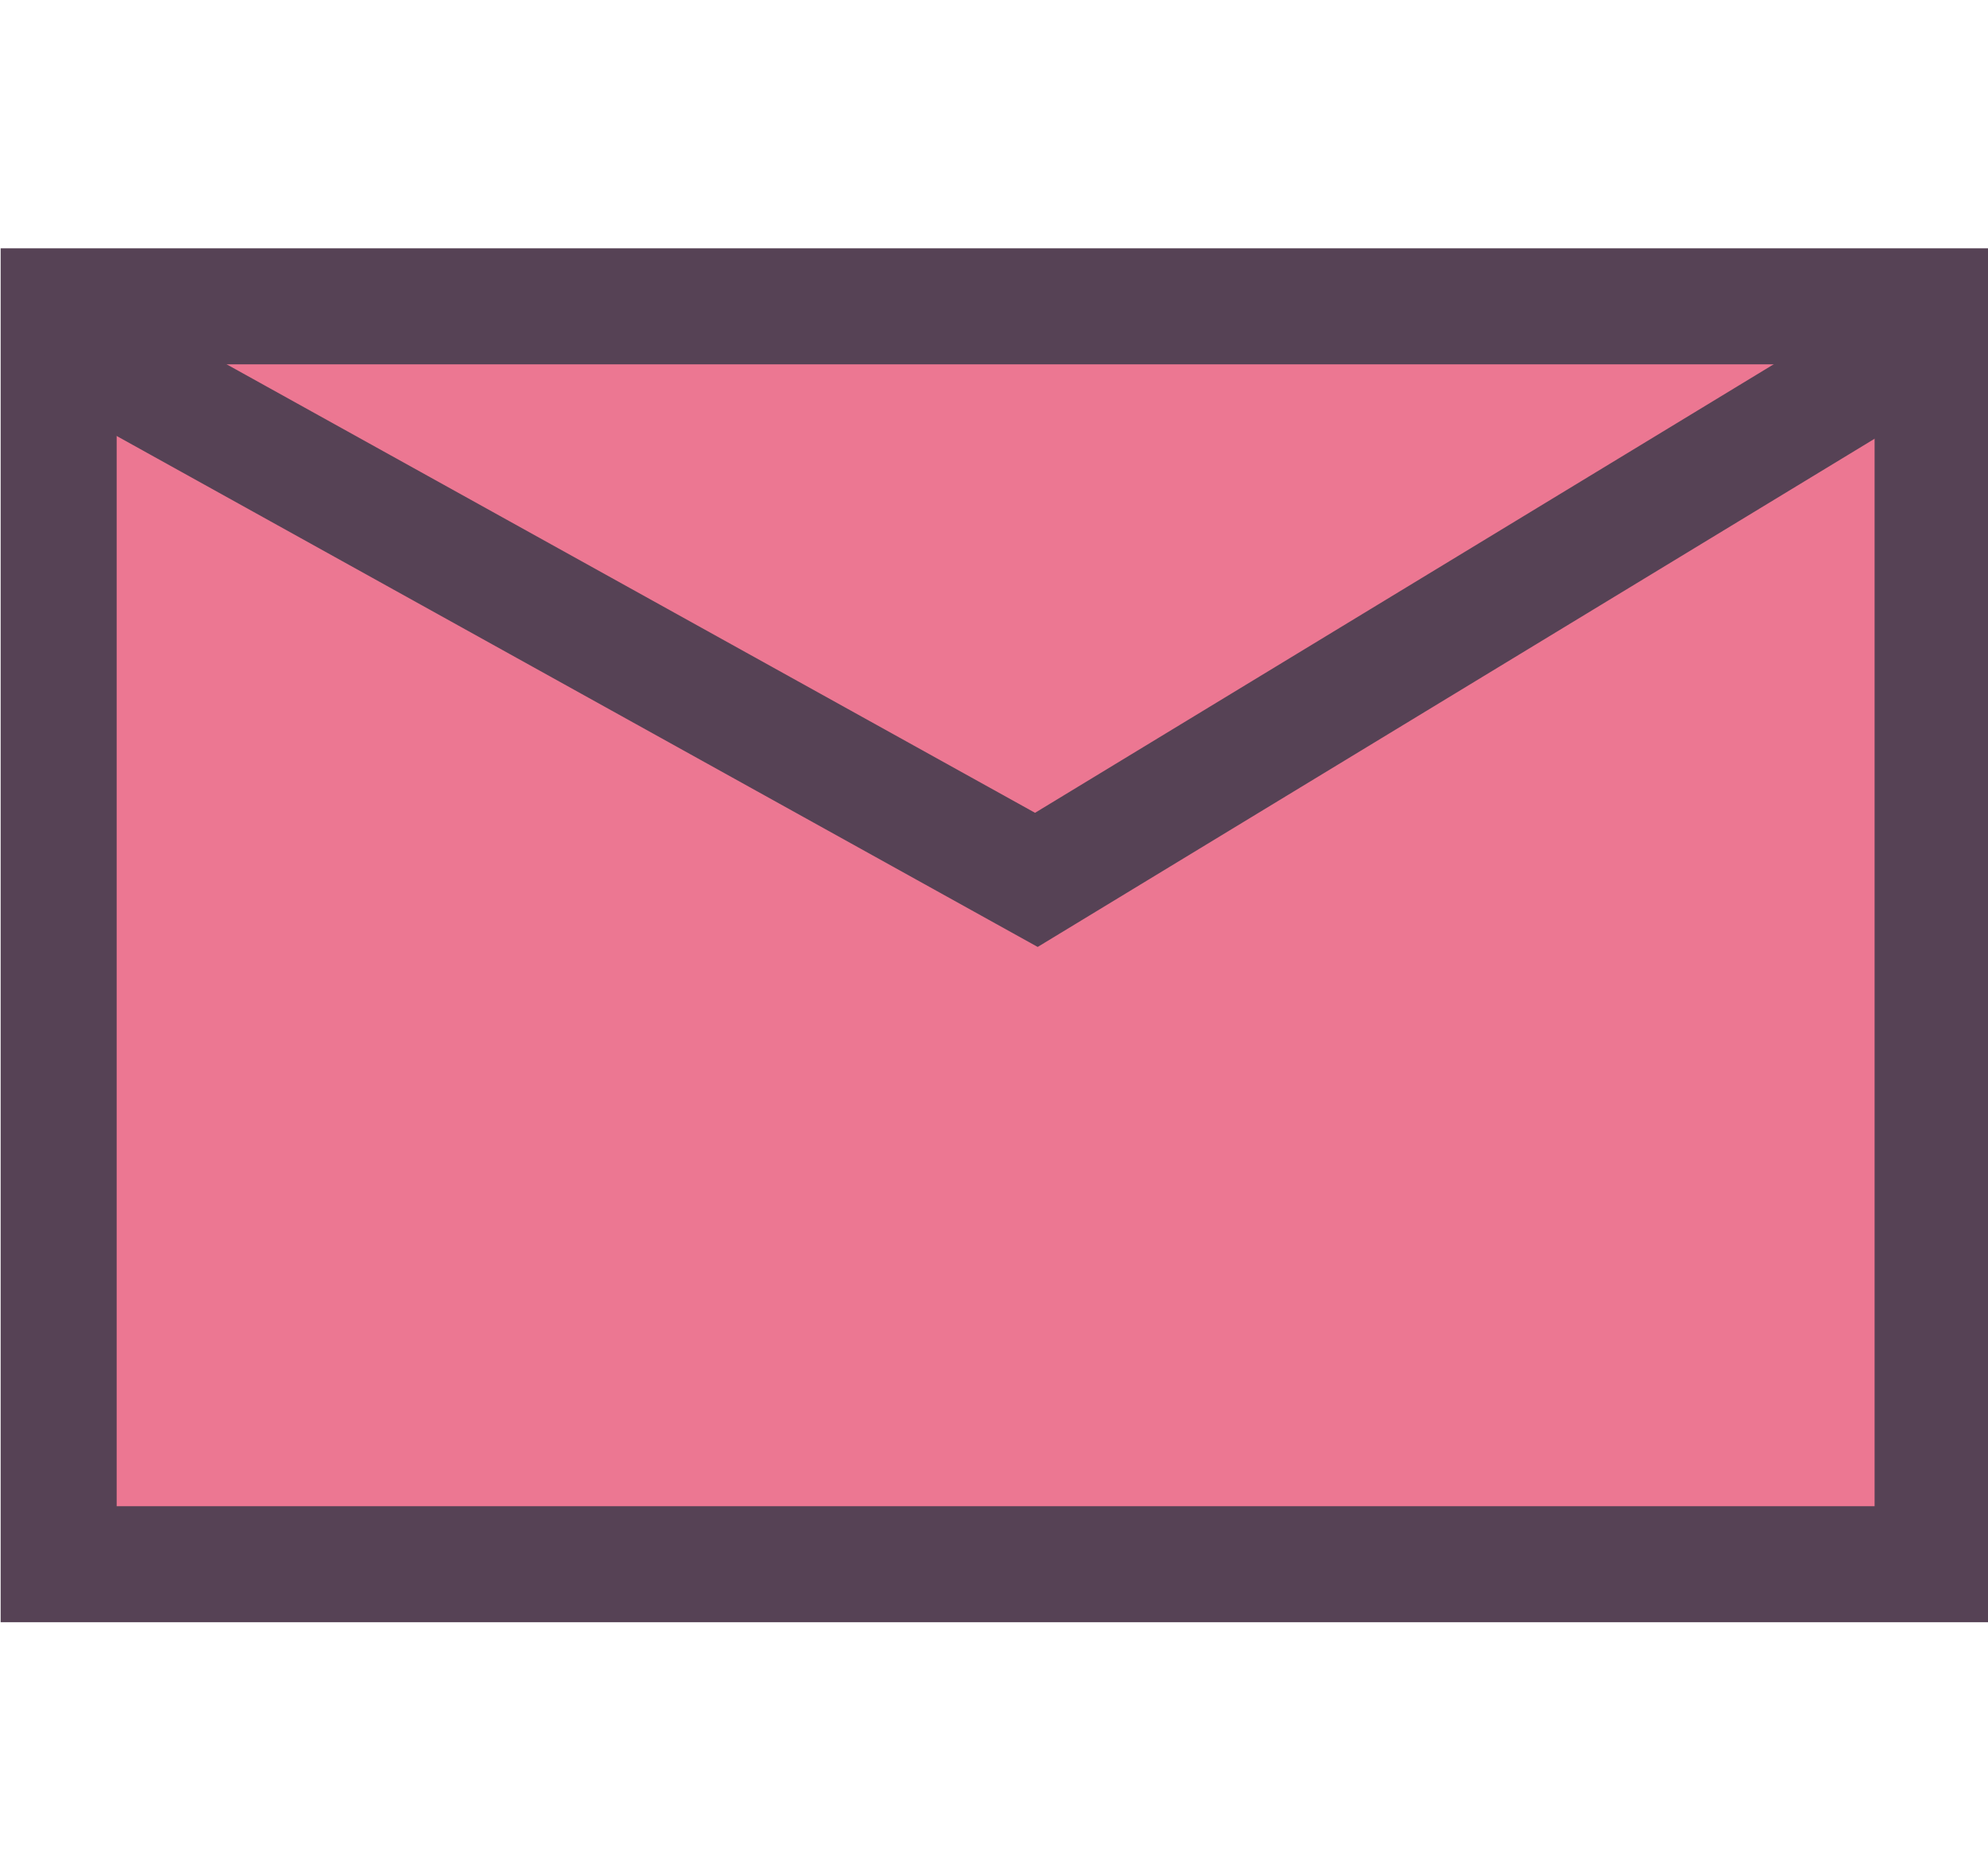
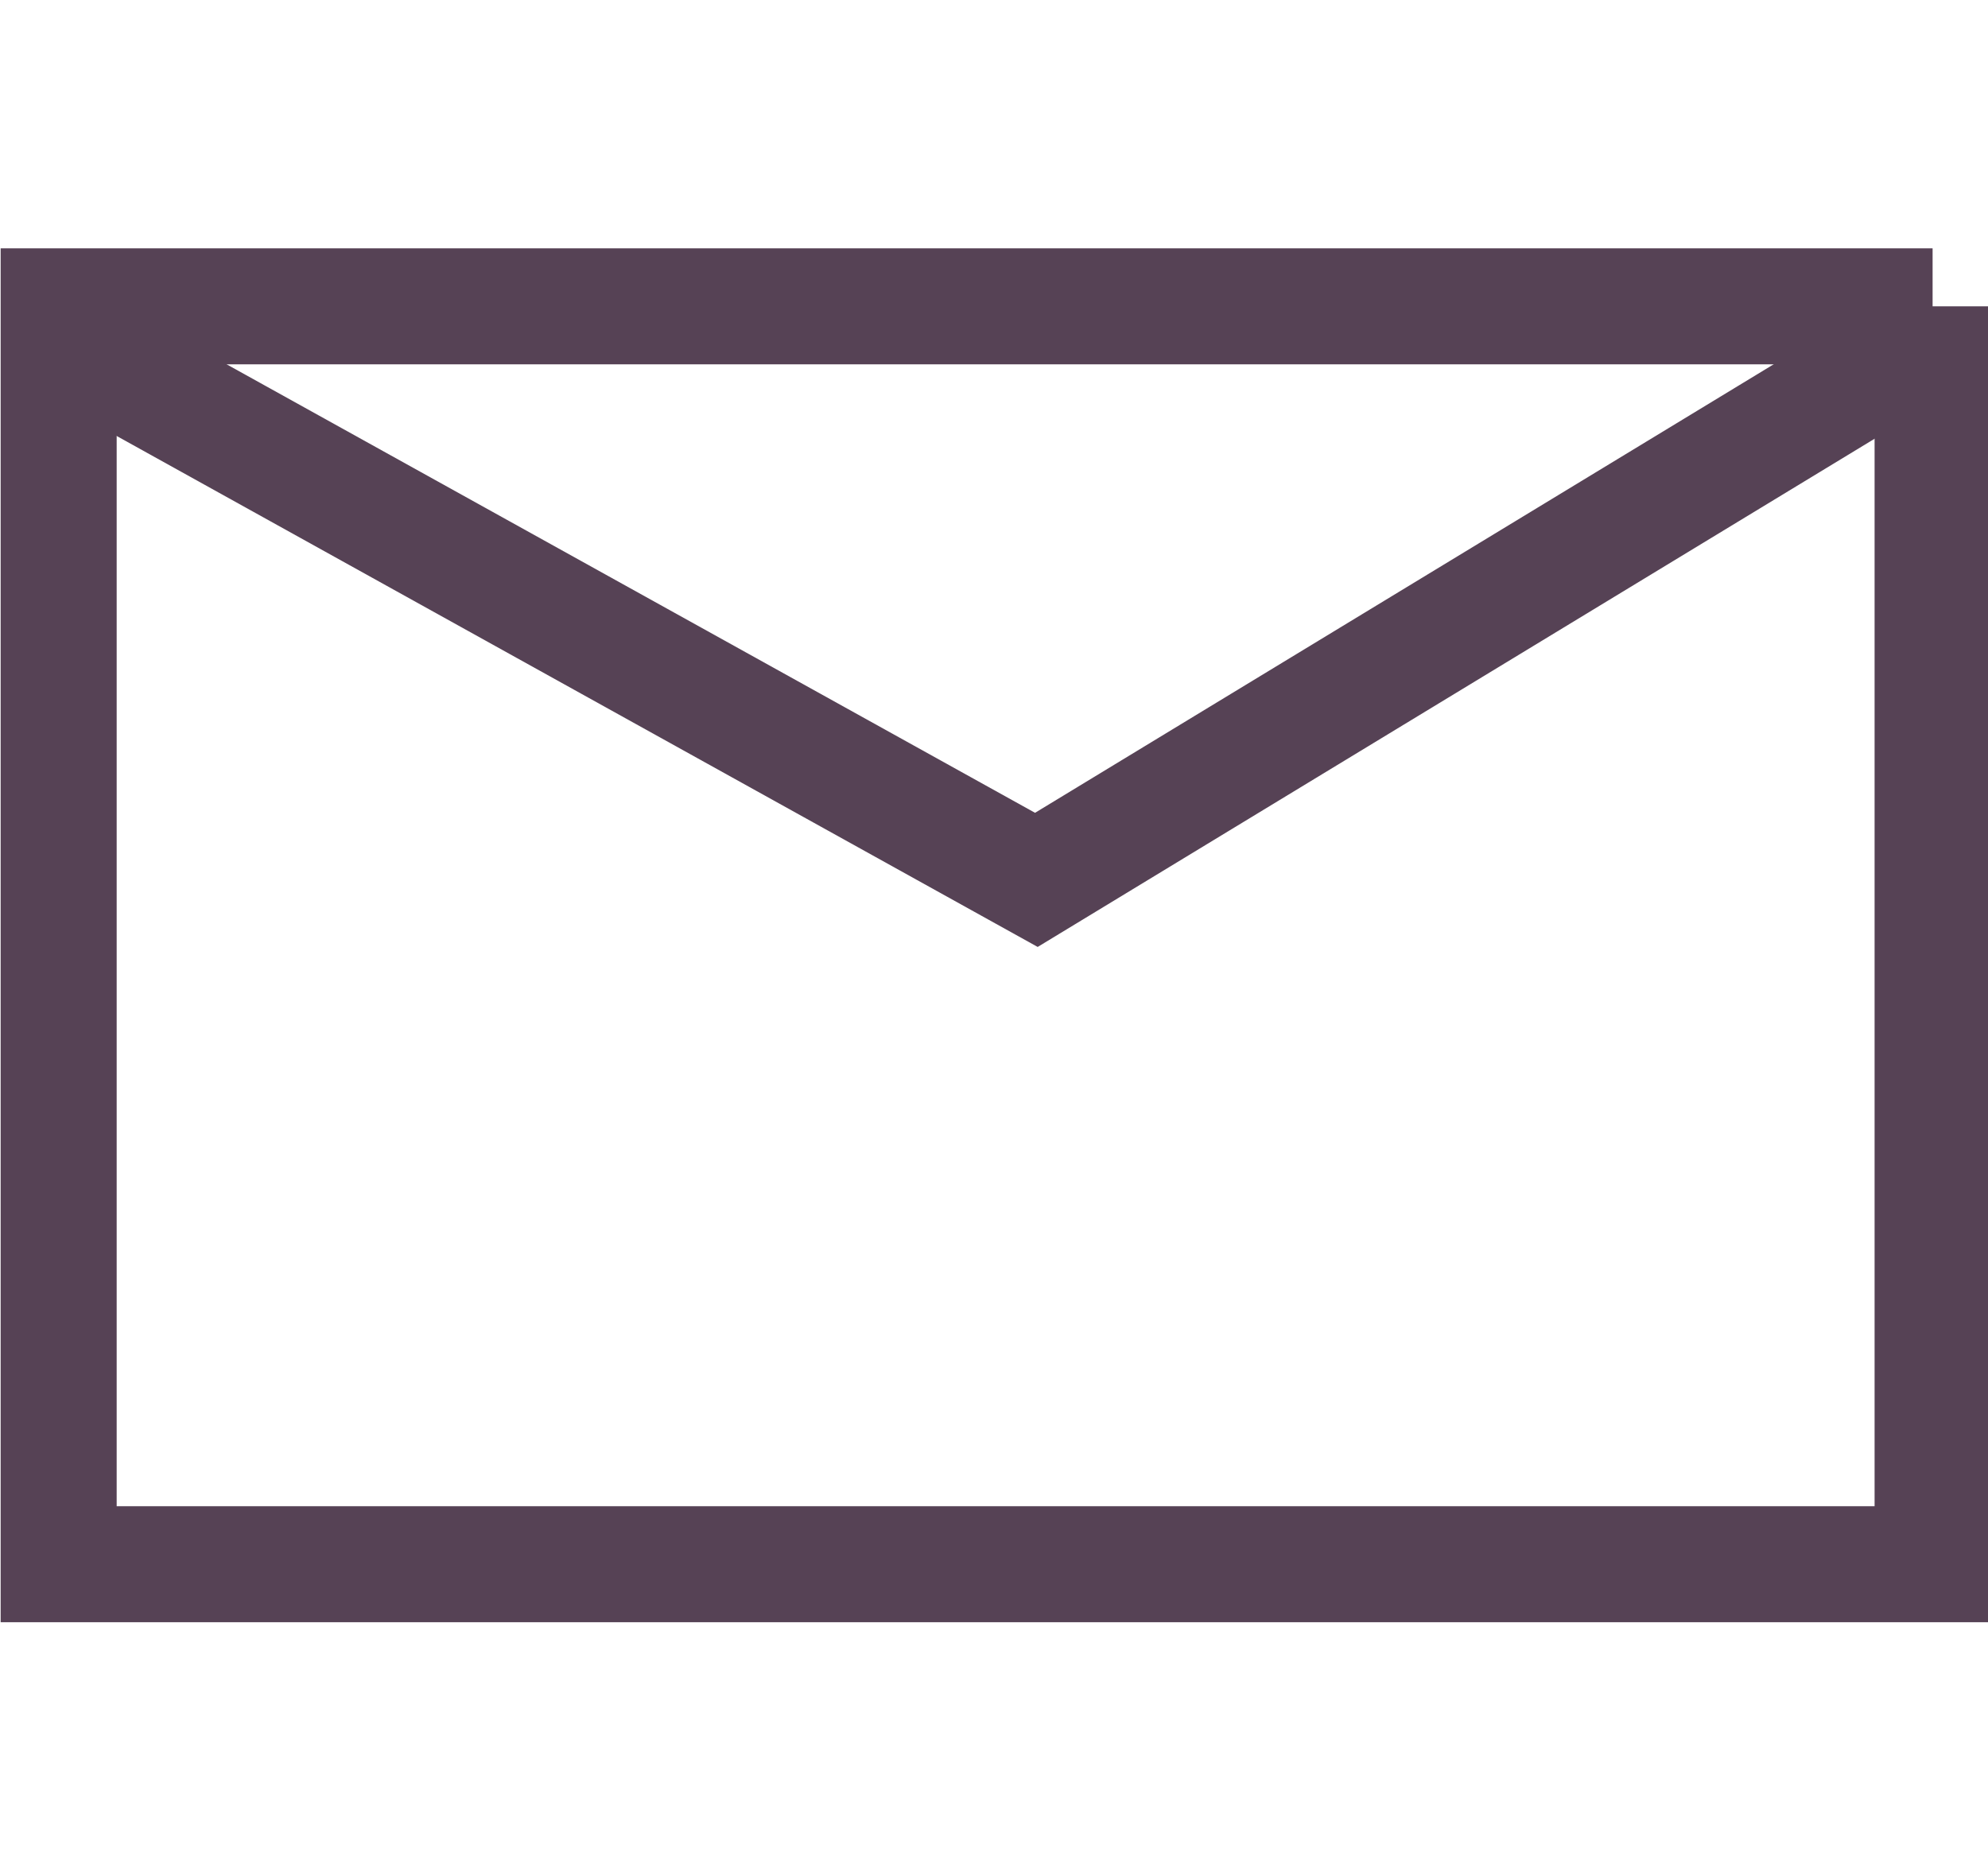
<svg xmlns="http://www.w3.org/2000/svg" version="1.1" id="_レイヤー_1" x="0px" y="0px" viewBox="0 0 61 57.3" style="enable-background:new 0 0 61 57.3;" xml:space="preserve">
  <style type="text/css">
	.st0{fill:#EC7792;stroke:#EC7792;stroke-width:1.56;}
	.st1{fill:none;stroke:#564255;stroke-width:3.56;stroke-miterlimit:10;}
</style>
-   <rect x="1.8" y="9.6" class="st0" width="57.5" height="38.5" />
-   <path class="st1" d="M59.3,9.4L59.3,9.4V48l0,0H1.8l0,0V9.4H59.3z" />
+   <path class="st1" d="M59.3,9.4L59.3,9.4V48l0,0H1.8l0,0V9.4H59.3" />
  <polyline class="st1" points="1.7,10.3 31.8,27 59.3,10.3 " />
</svg>